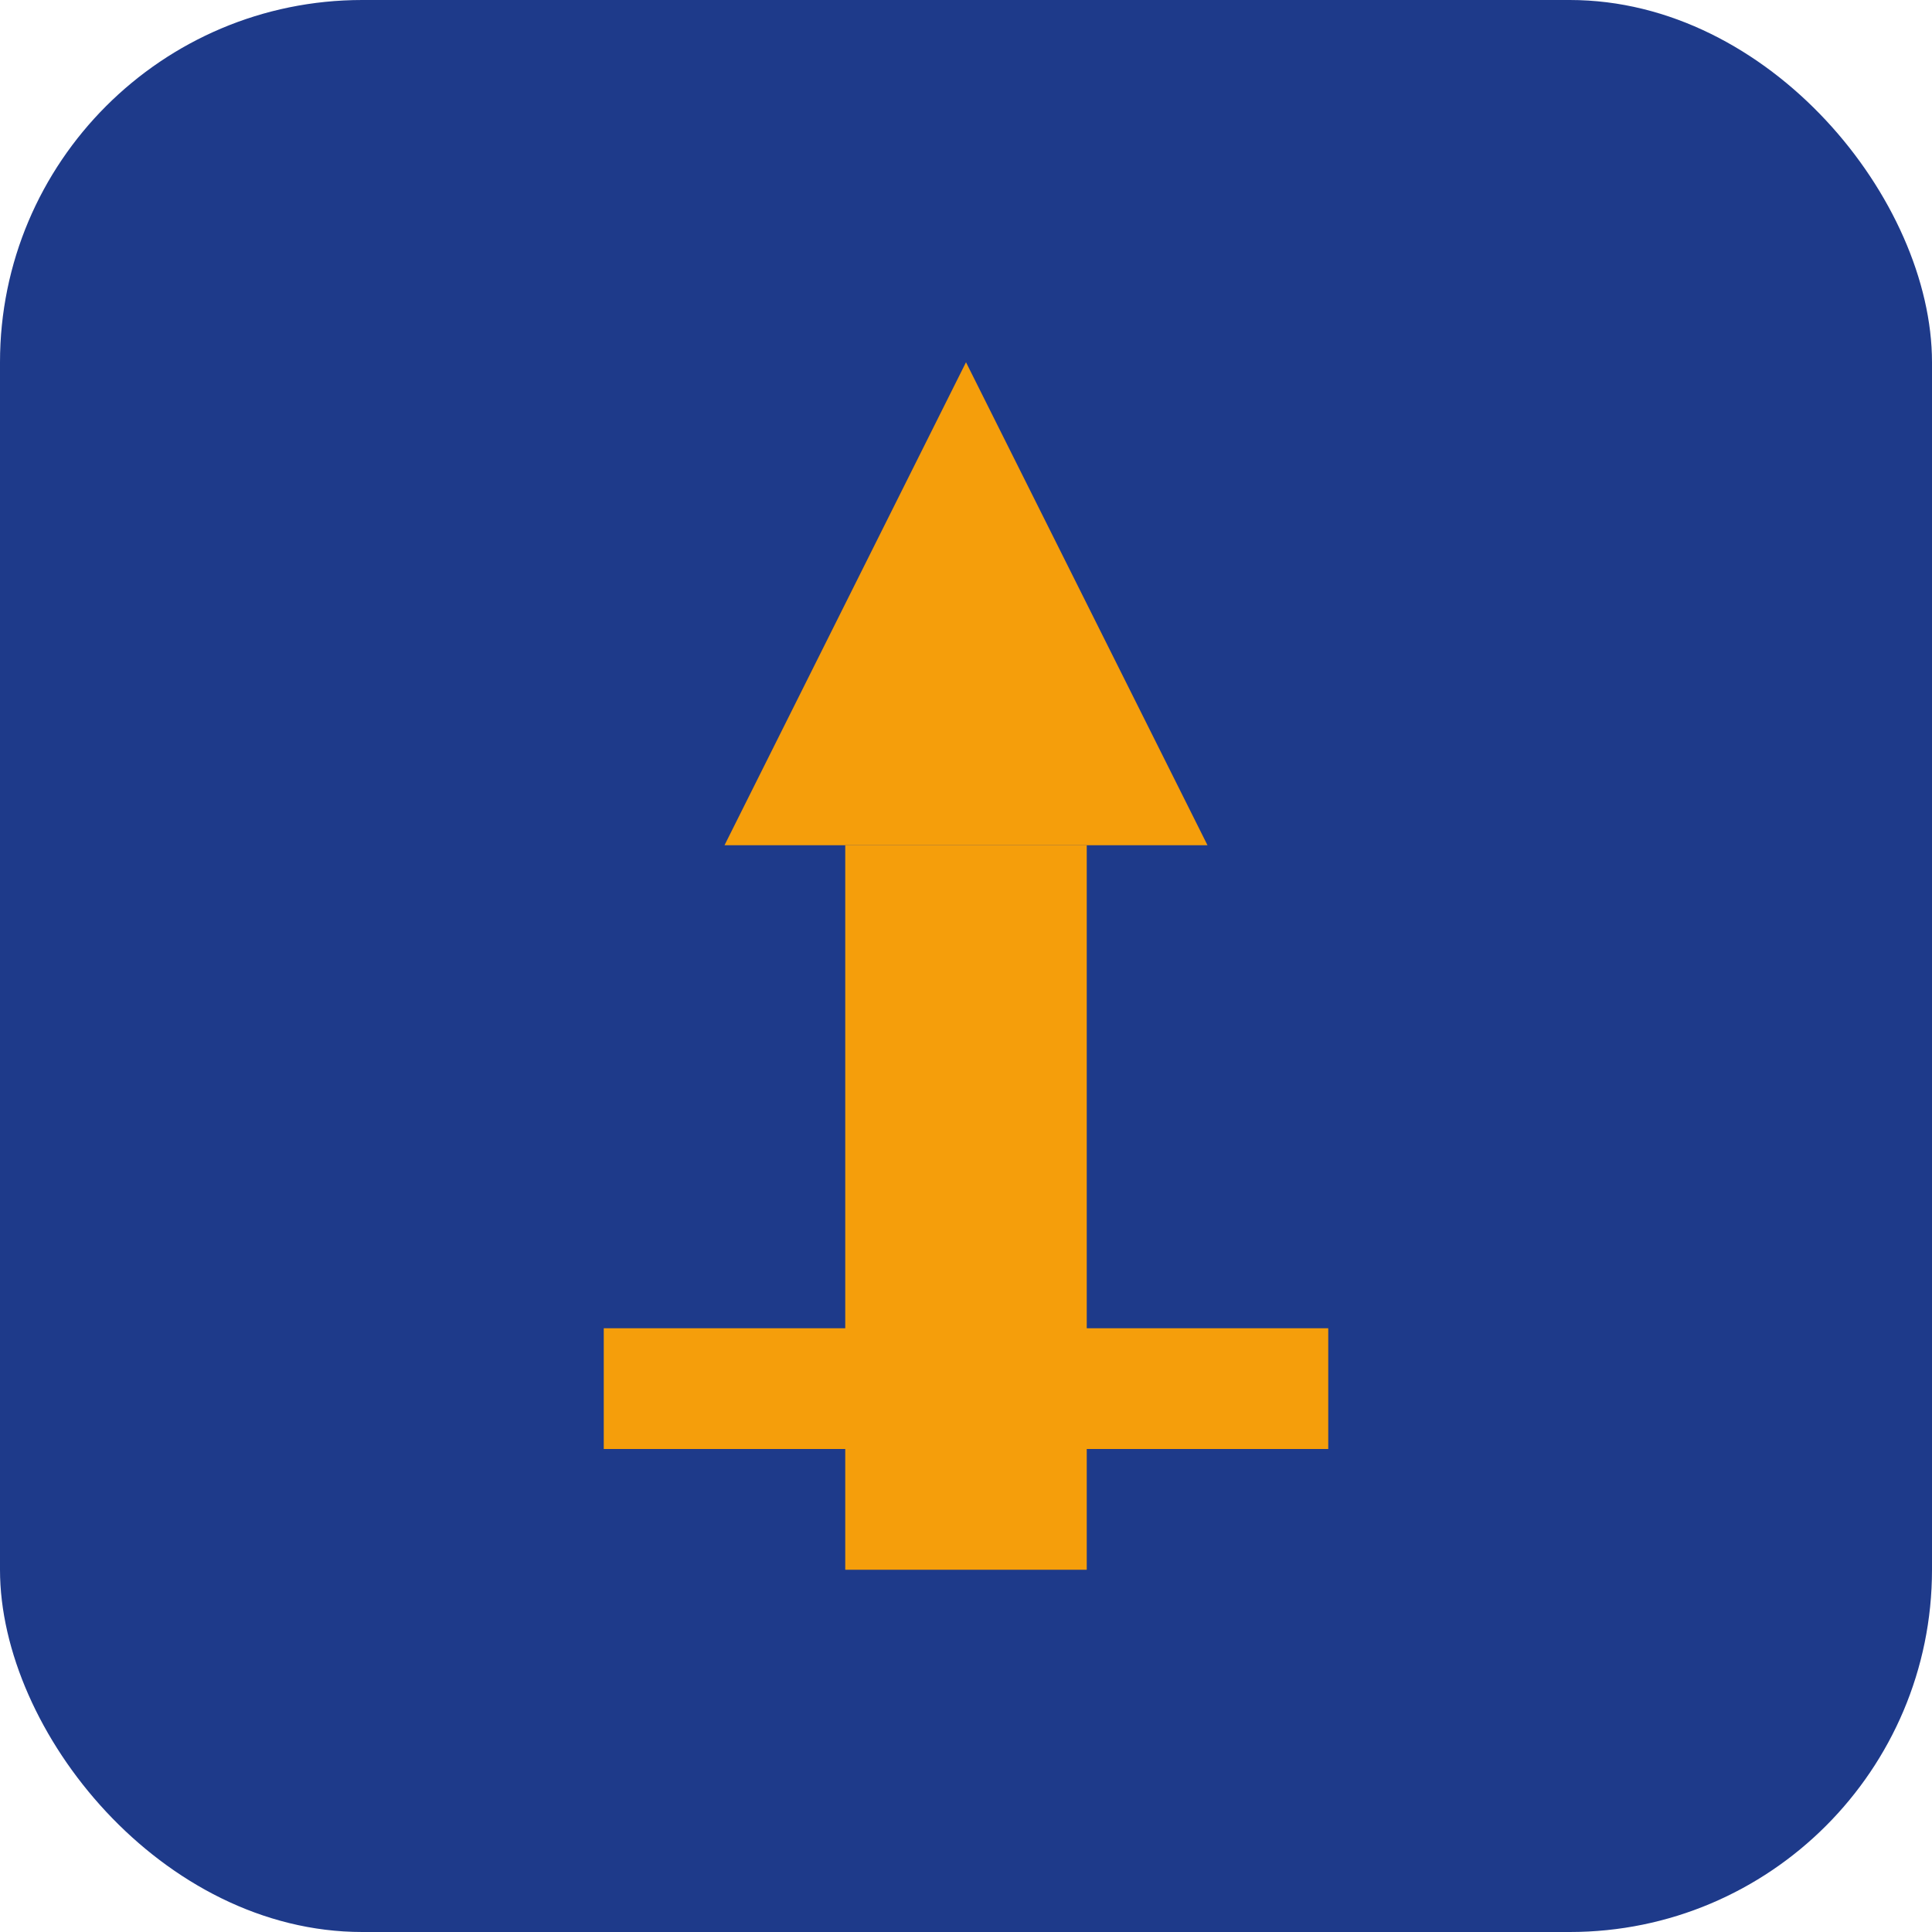
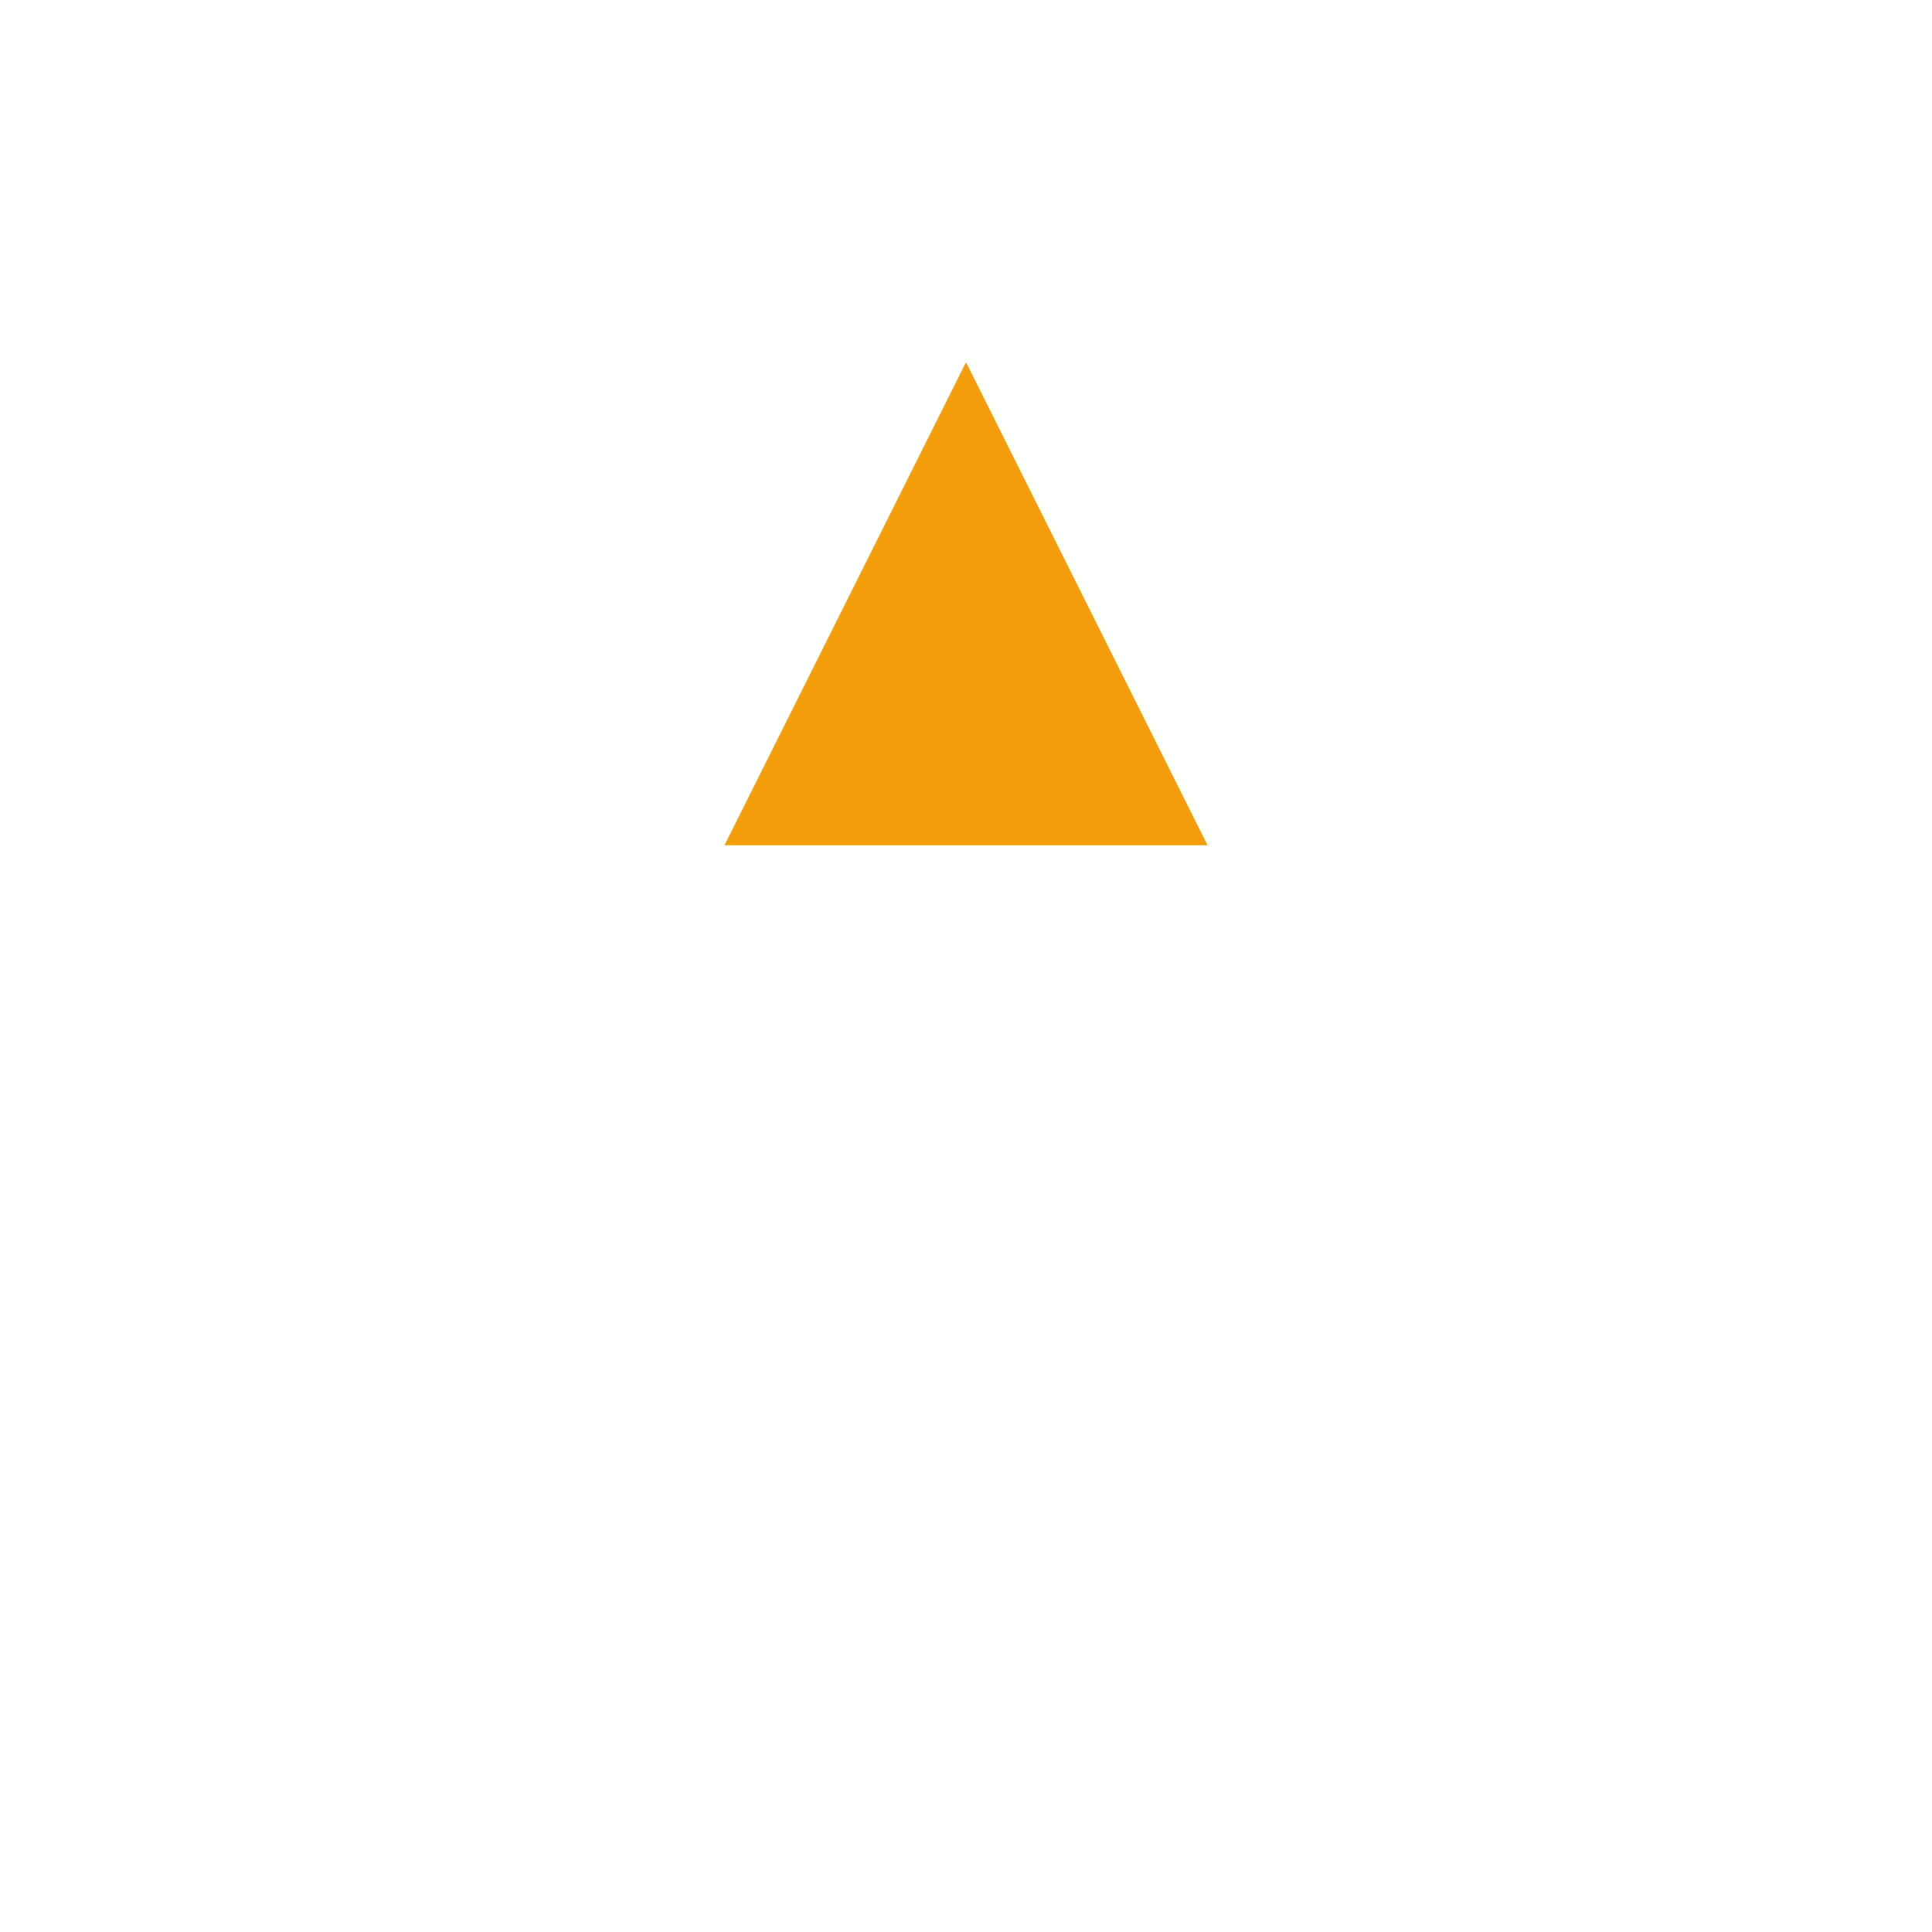
<svg xmlns="http://www.w3.org/2000/svg" width="32" height="32" viewBox="0 0 32 32" fill="none">
-   <rect width="32" height="32" rx="6" fill="#1E3A8A" />
  <path d="M16 6L20 14H12L16 6Z" fill="#F59E0B" />
-   <rect x="14" y="14" width="4" height="12" fill="#F59E0B" />
-   <rect x="10" y="22" width="12" height="2" fill="#F59E0B" />
</svg>